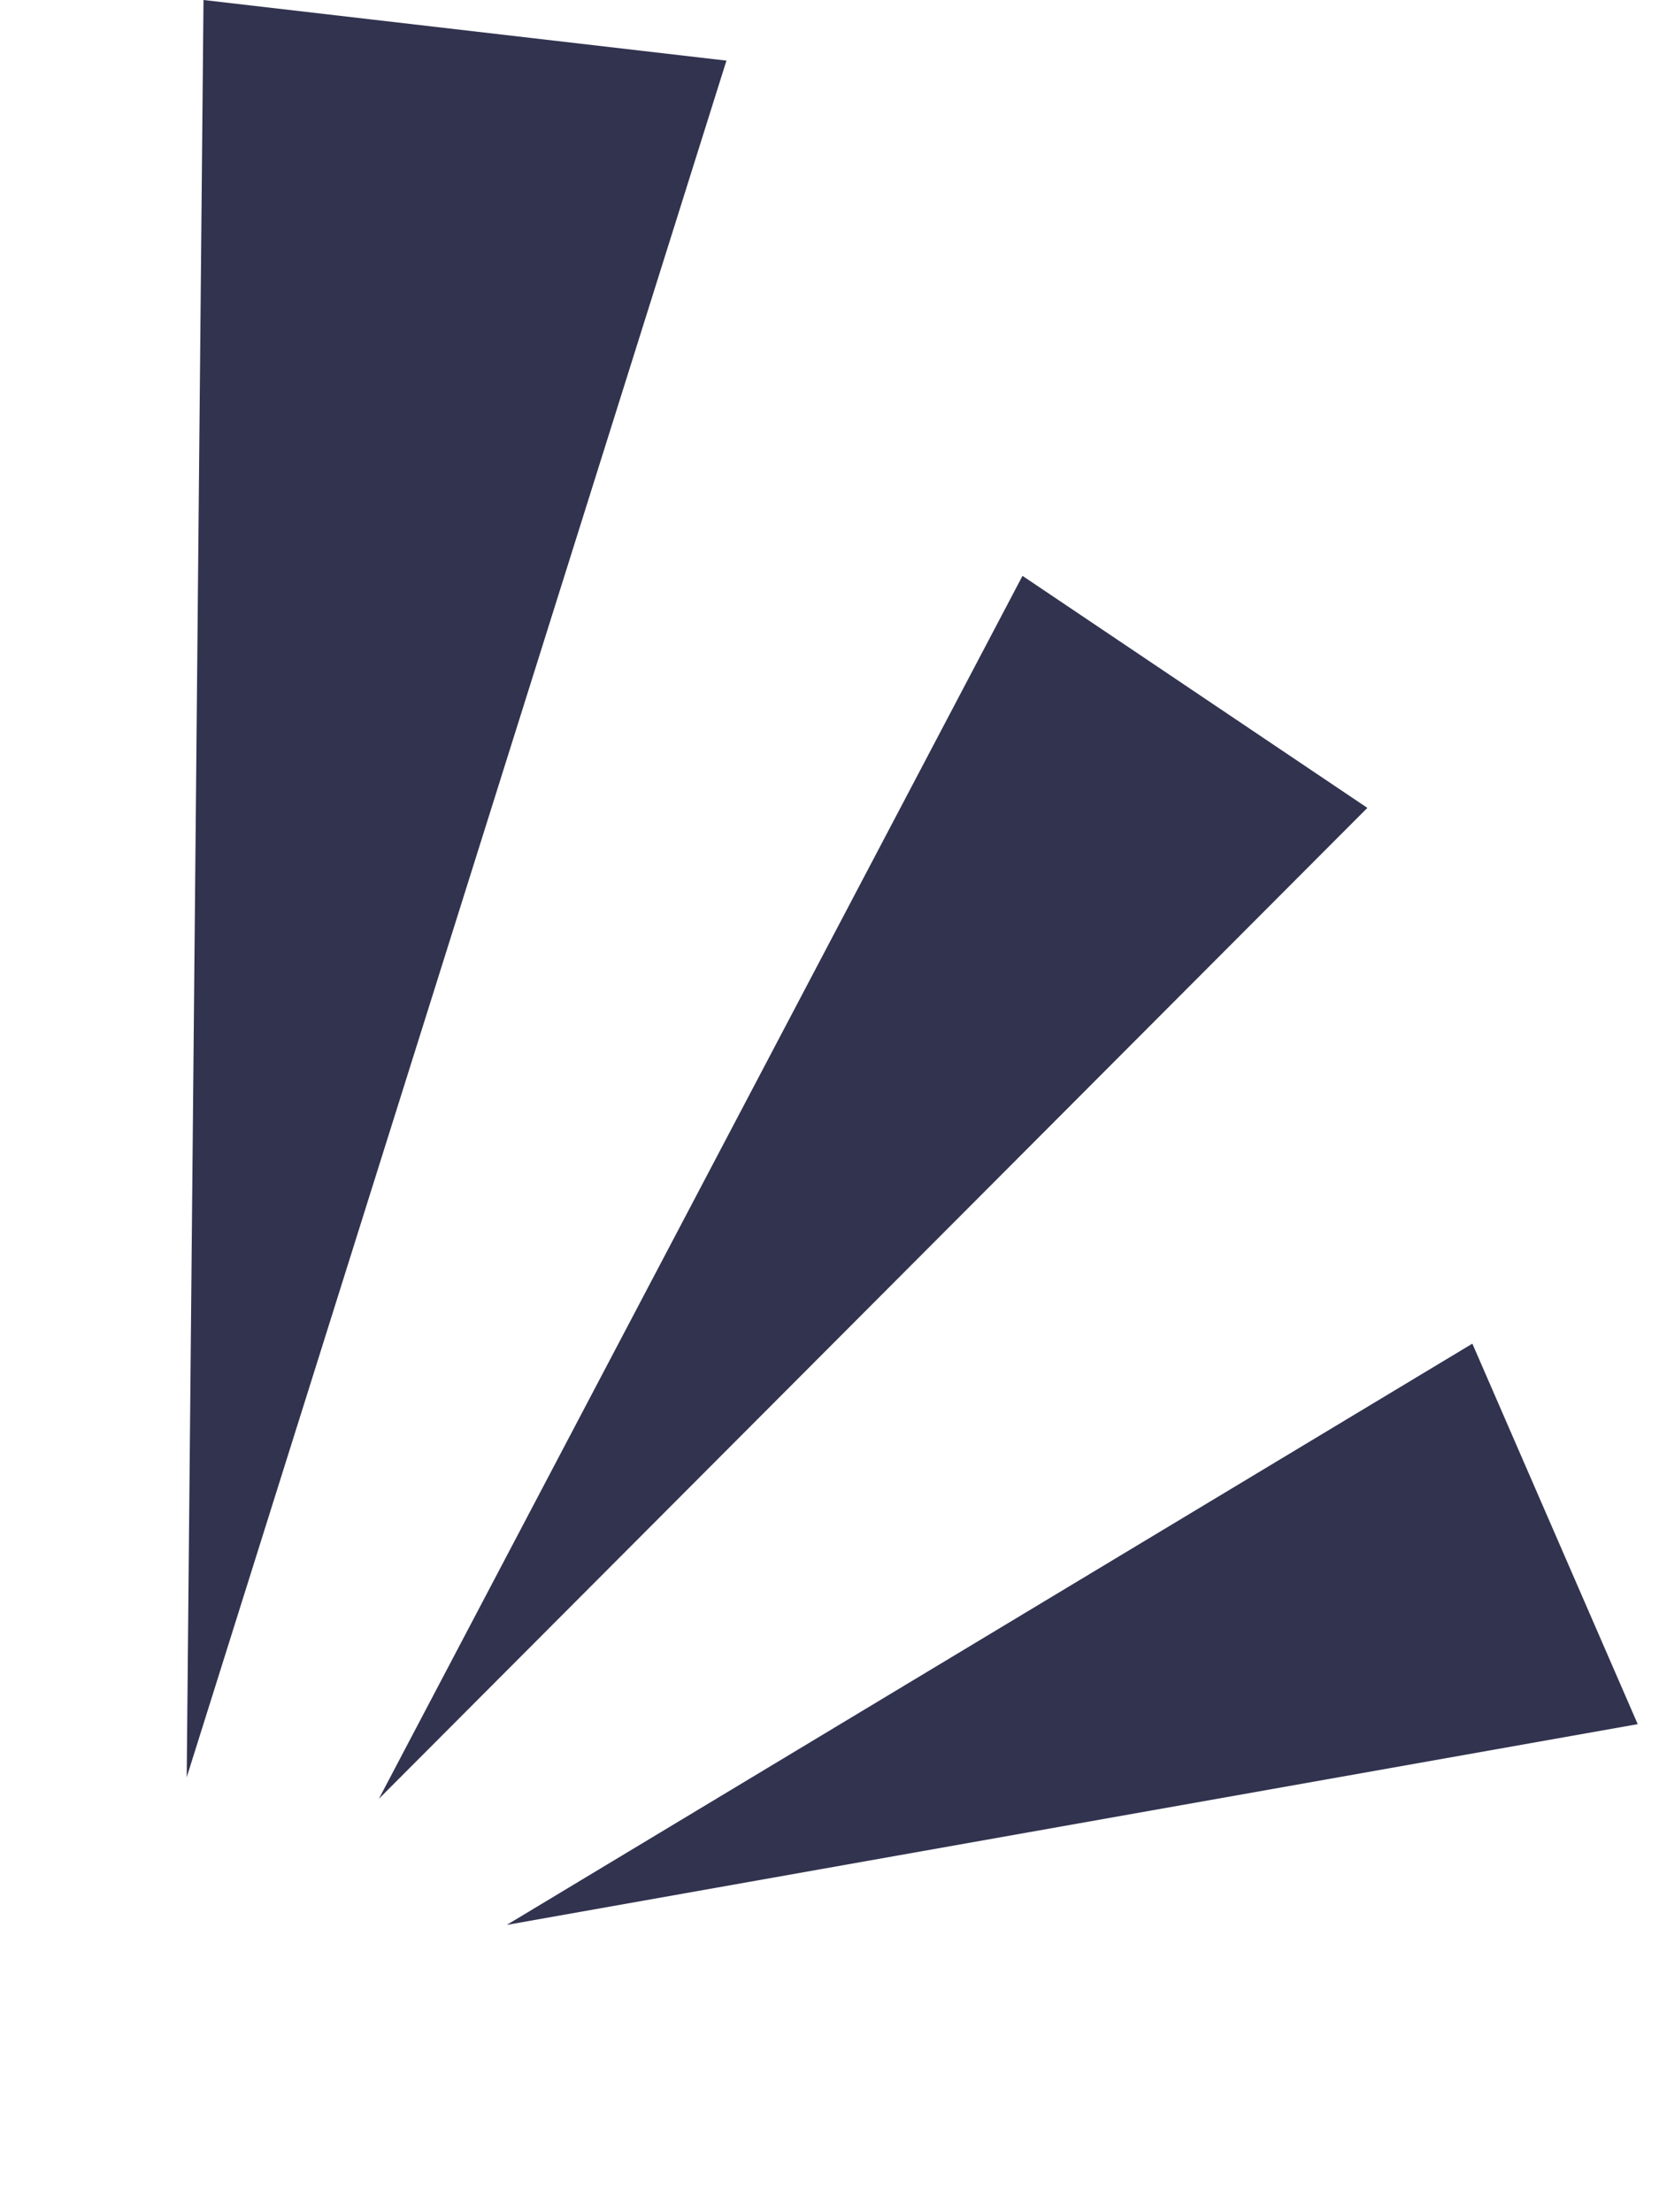
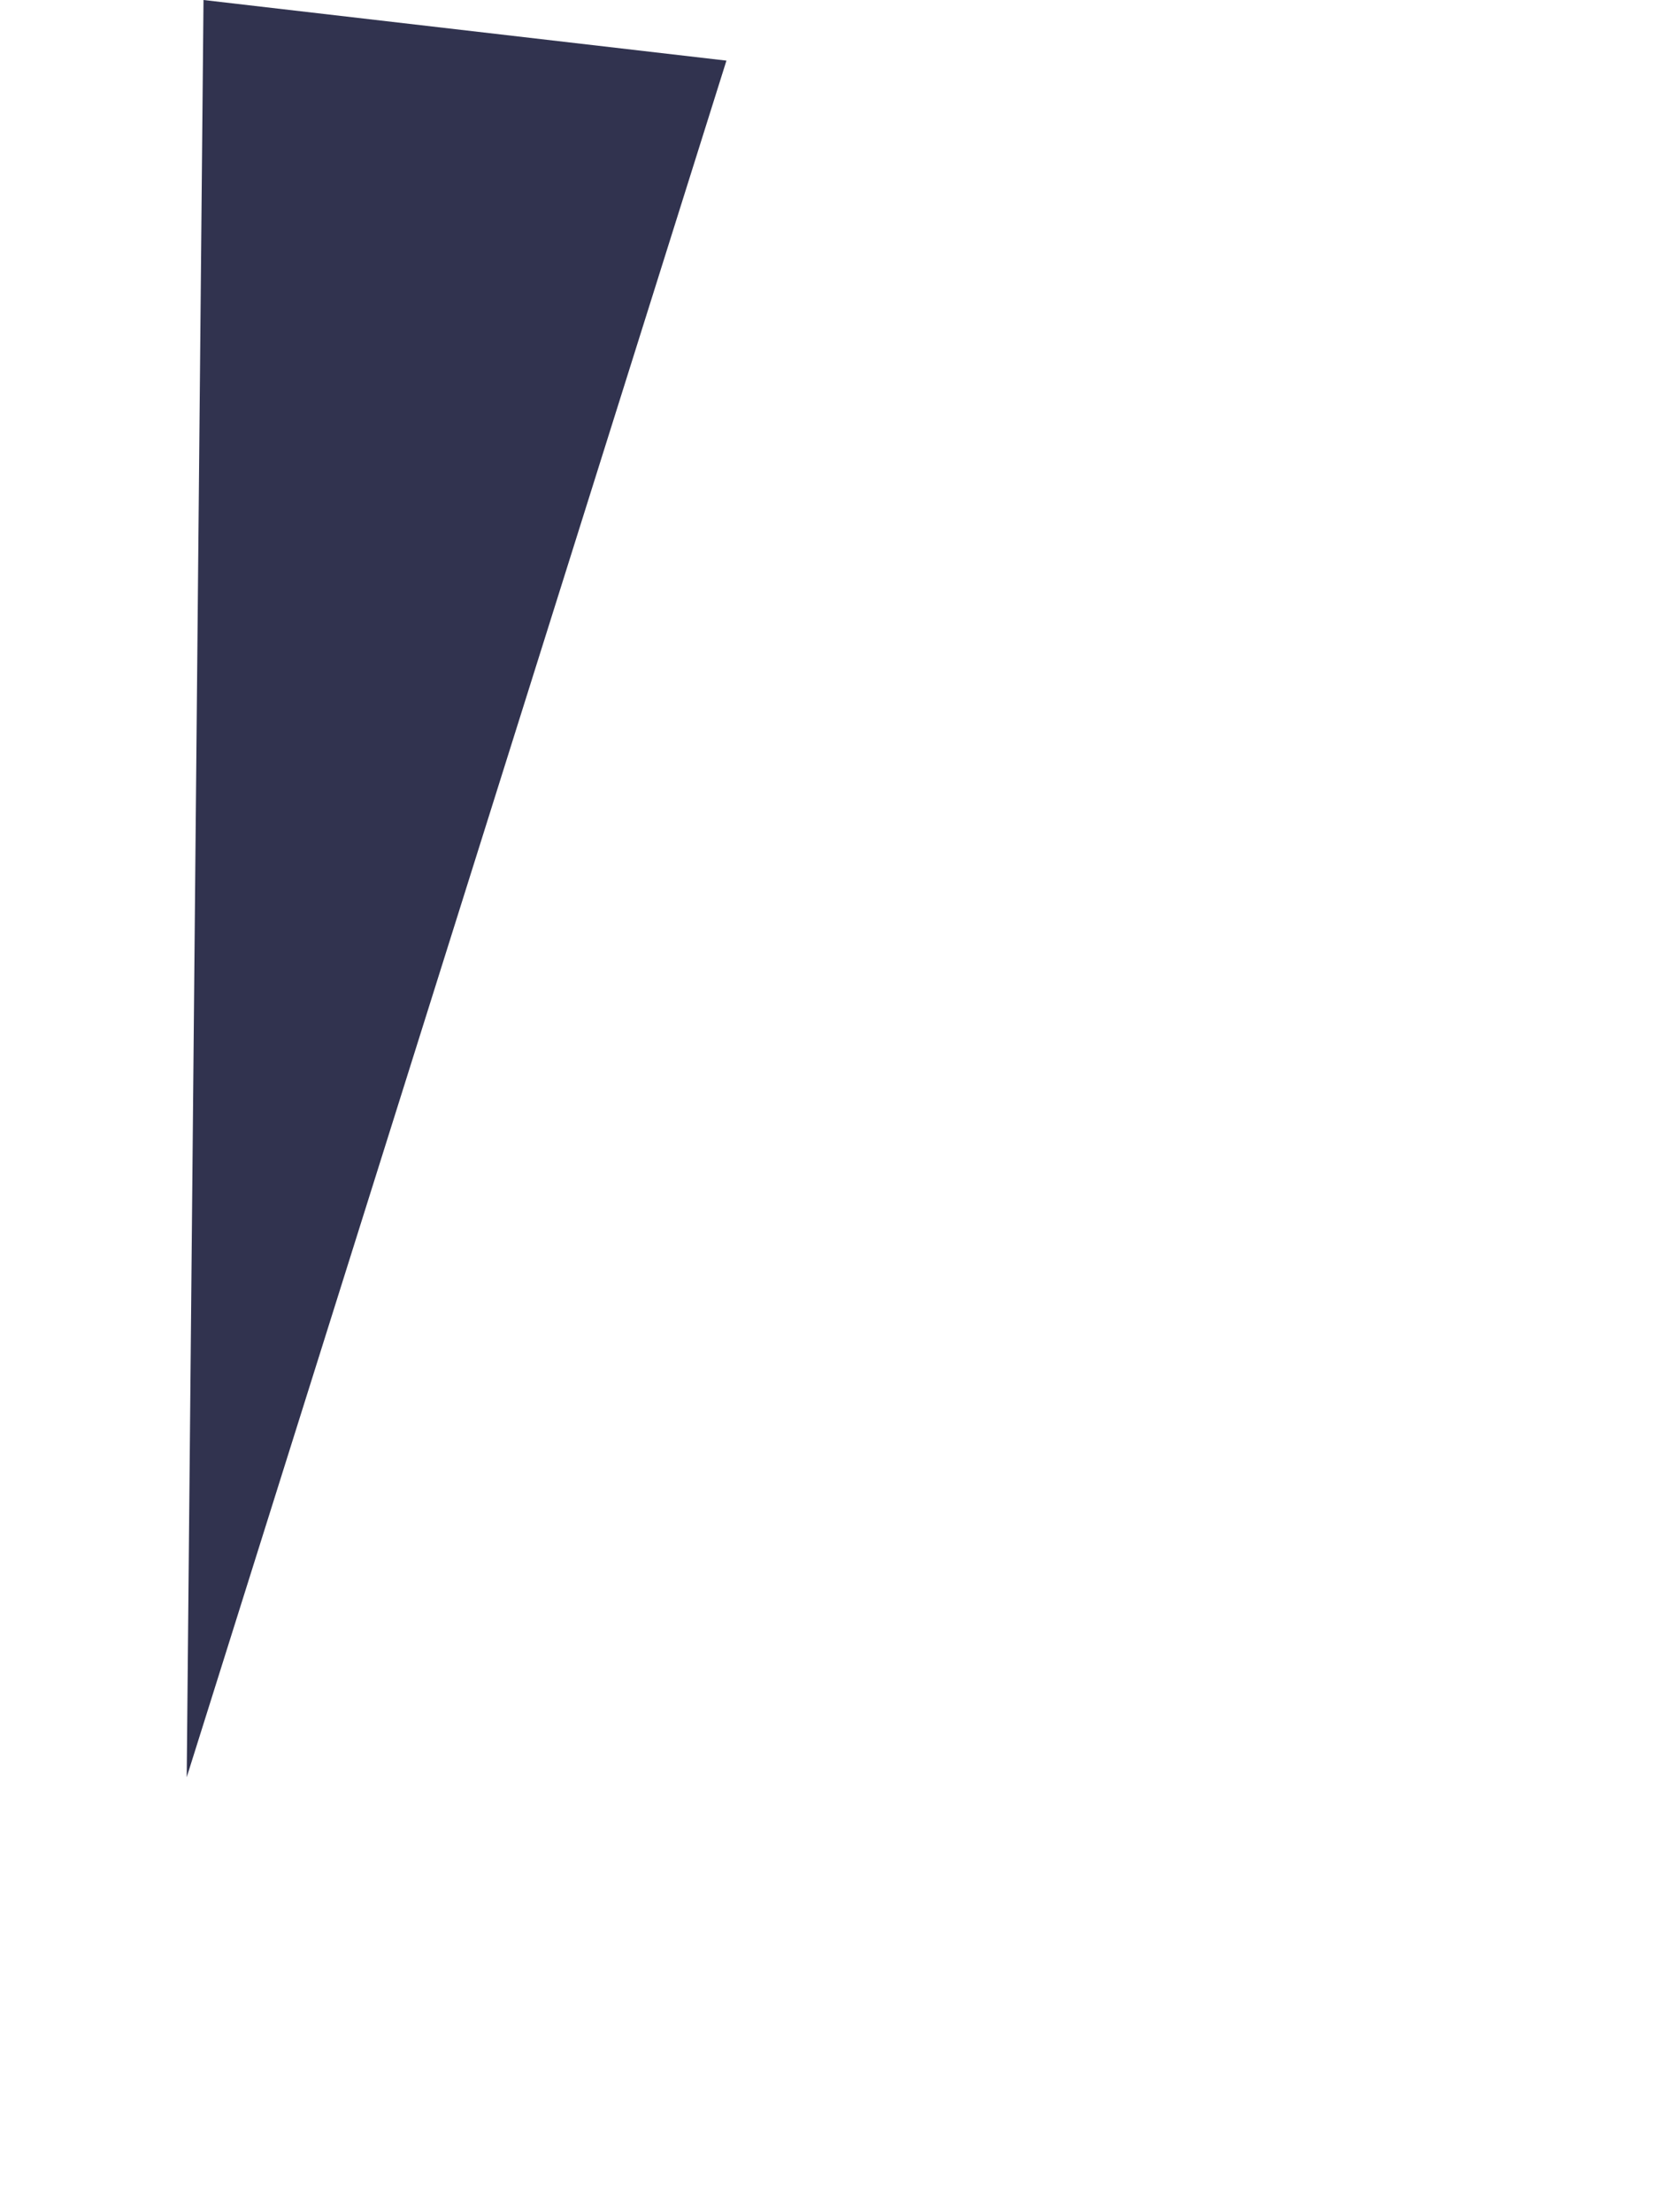
<svg xmlns="http://www.w3.org/2000/svg" width="24" height="32" viewBox="0 0 24 32" fill="none">
  <path d="M2.944 0L2.701 25.708L10.509 0.877L2.944 0Z" fill="#31334F" />
-   <path d="M14.792 8.33L5.481 26.02L19.781 11.686L14.792 8.33Z" fill="#31334F" />
-   <path d="M21.3 19.436L7.331 27.844L23.692 24.94L21.3 19.436Z" fill="#31334F" />
</svg>